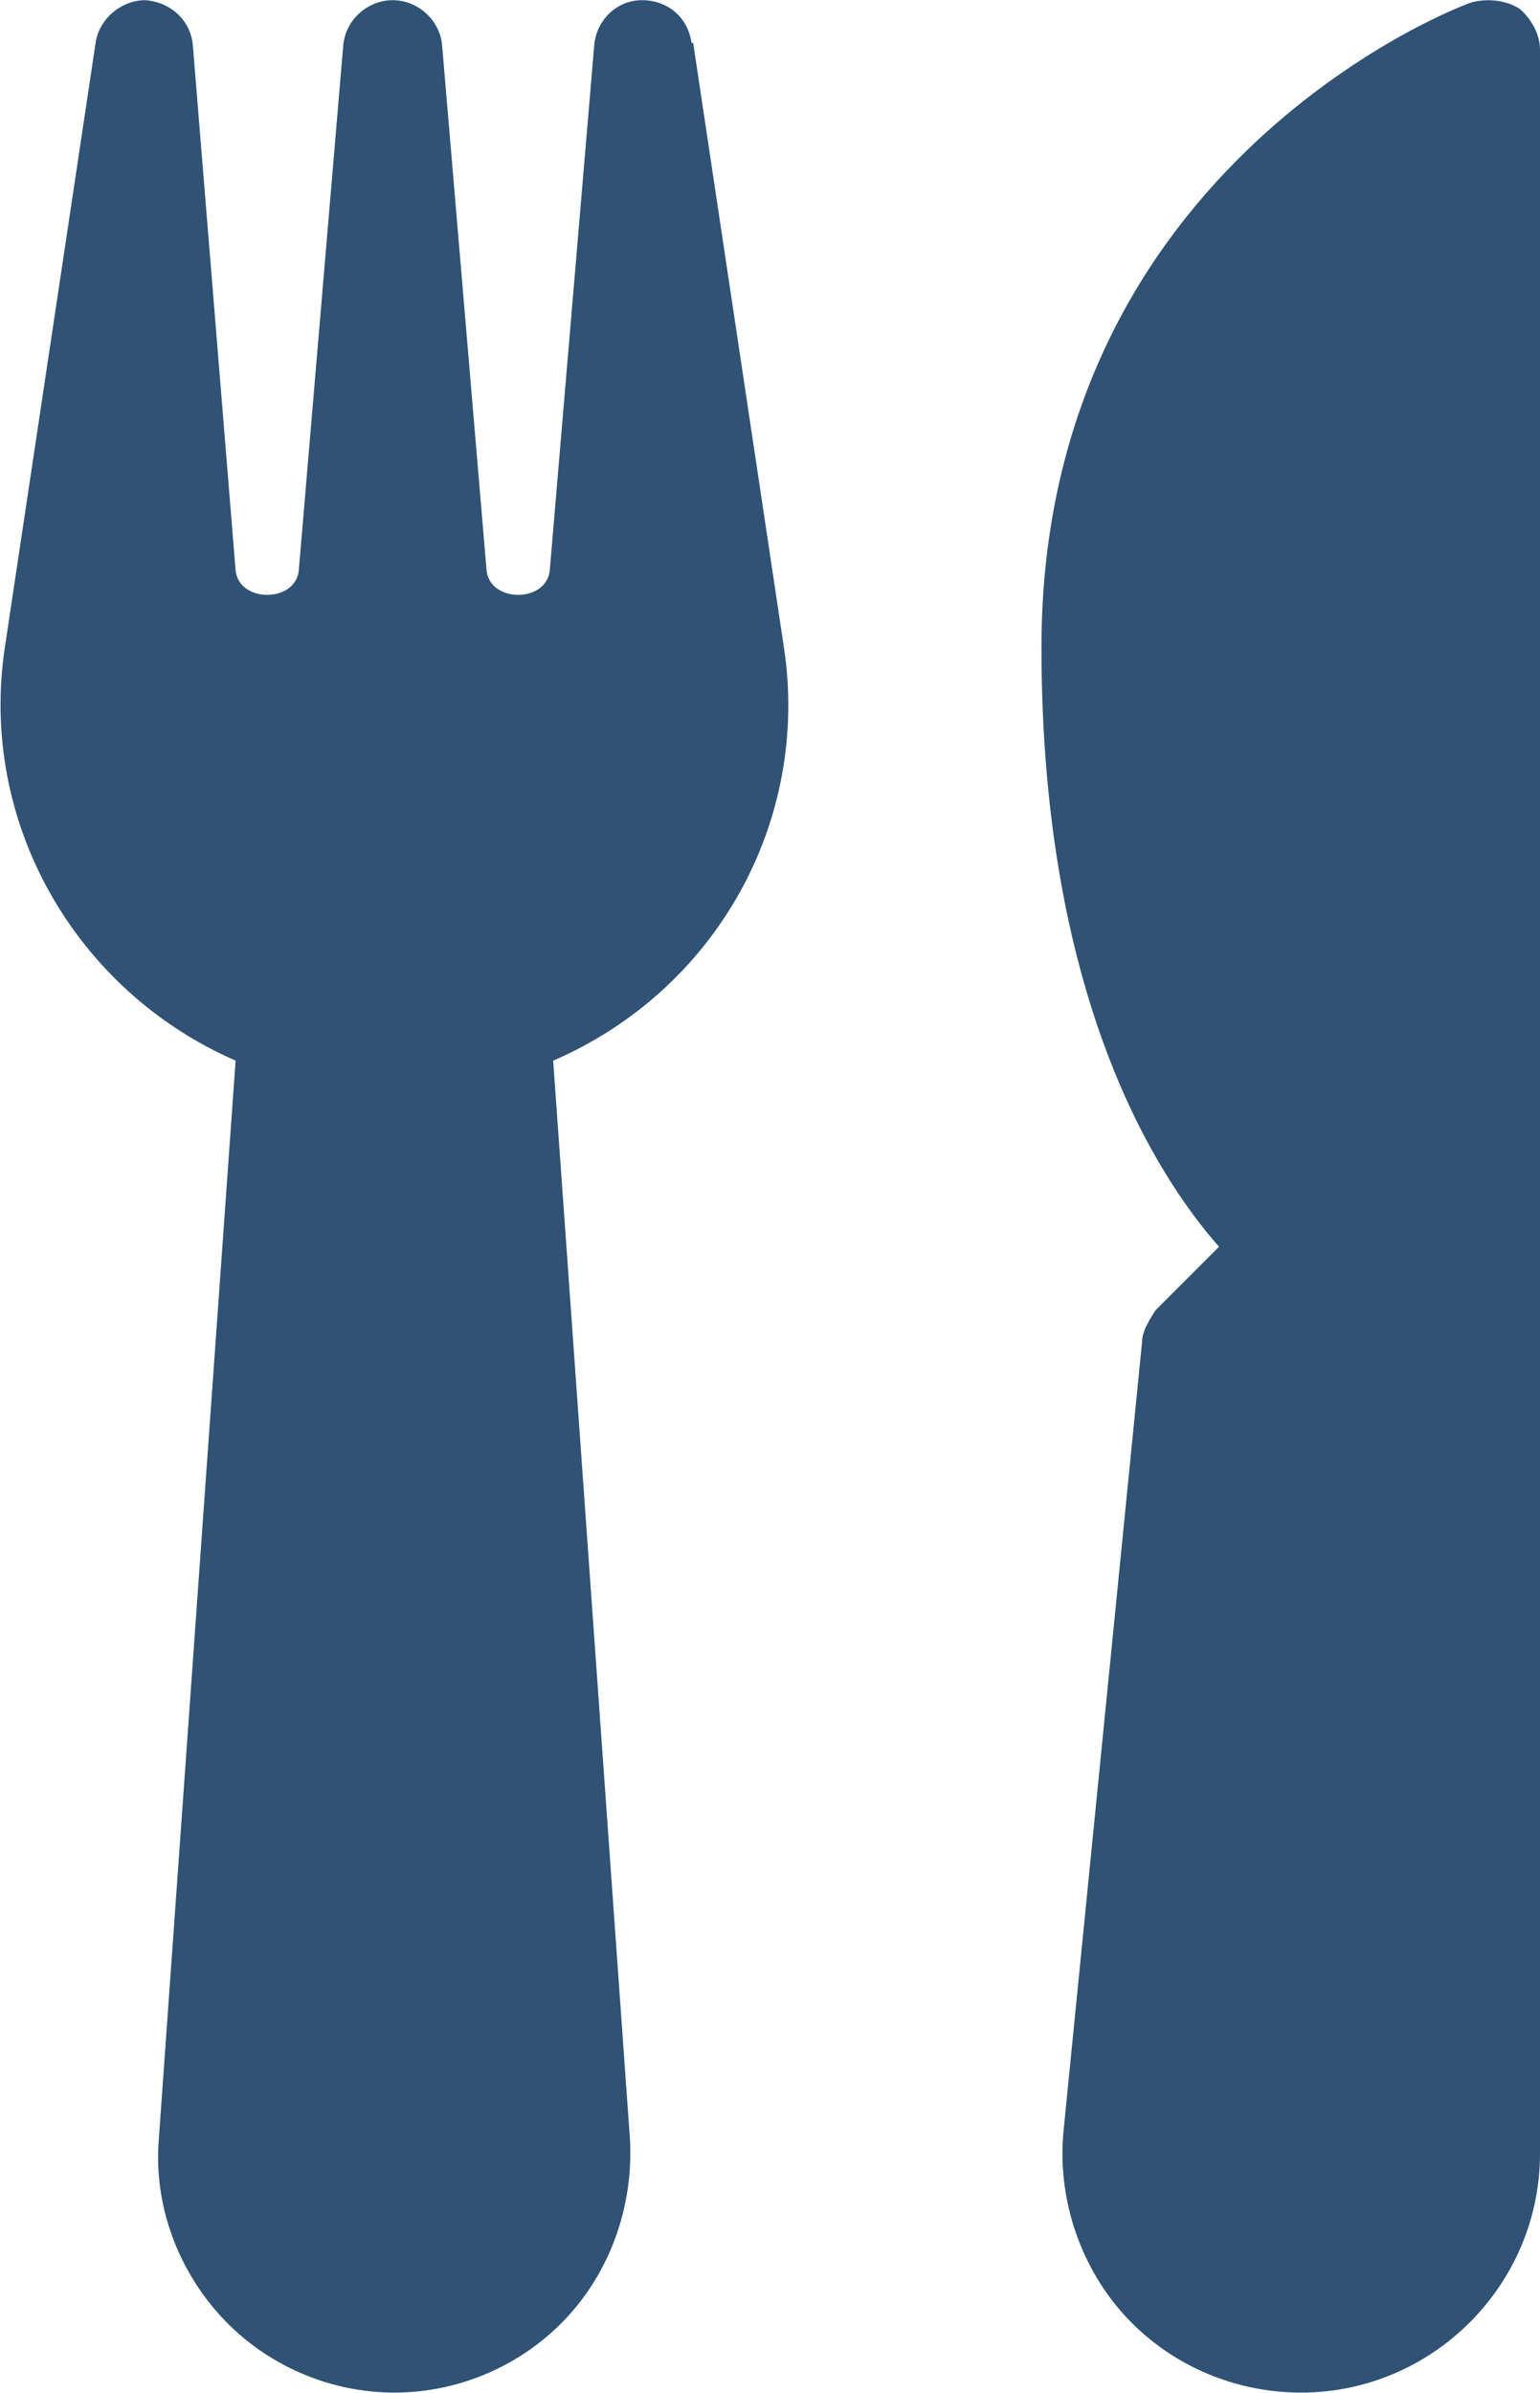
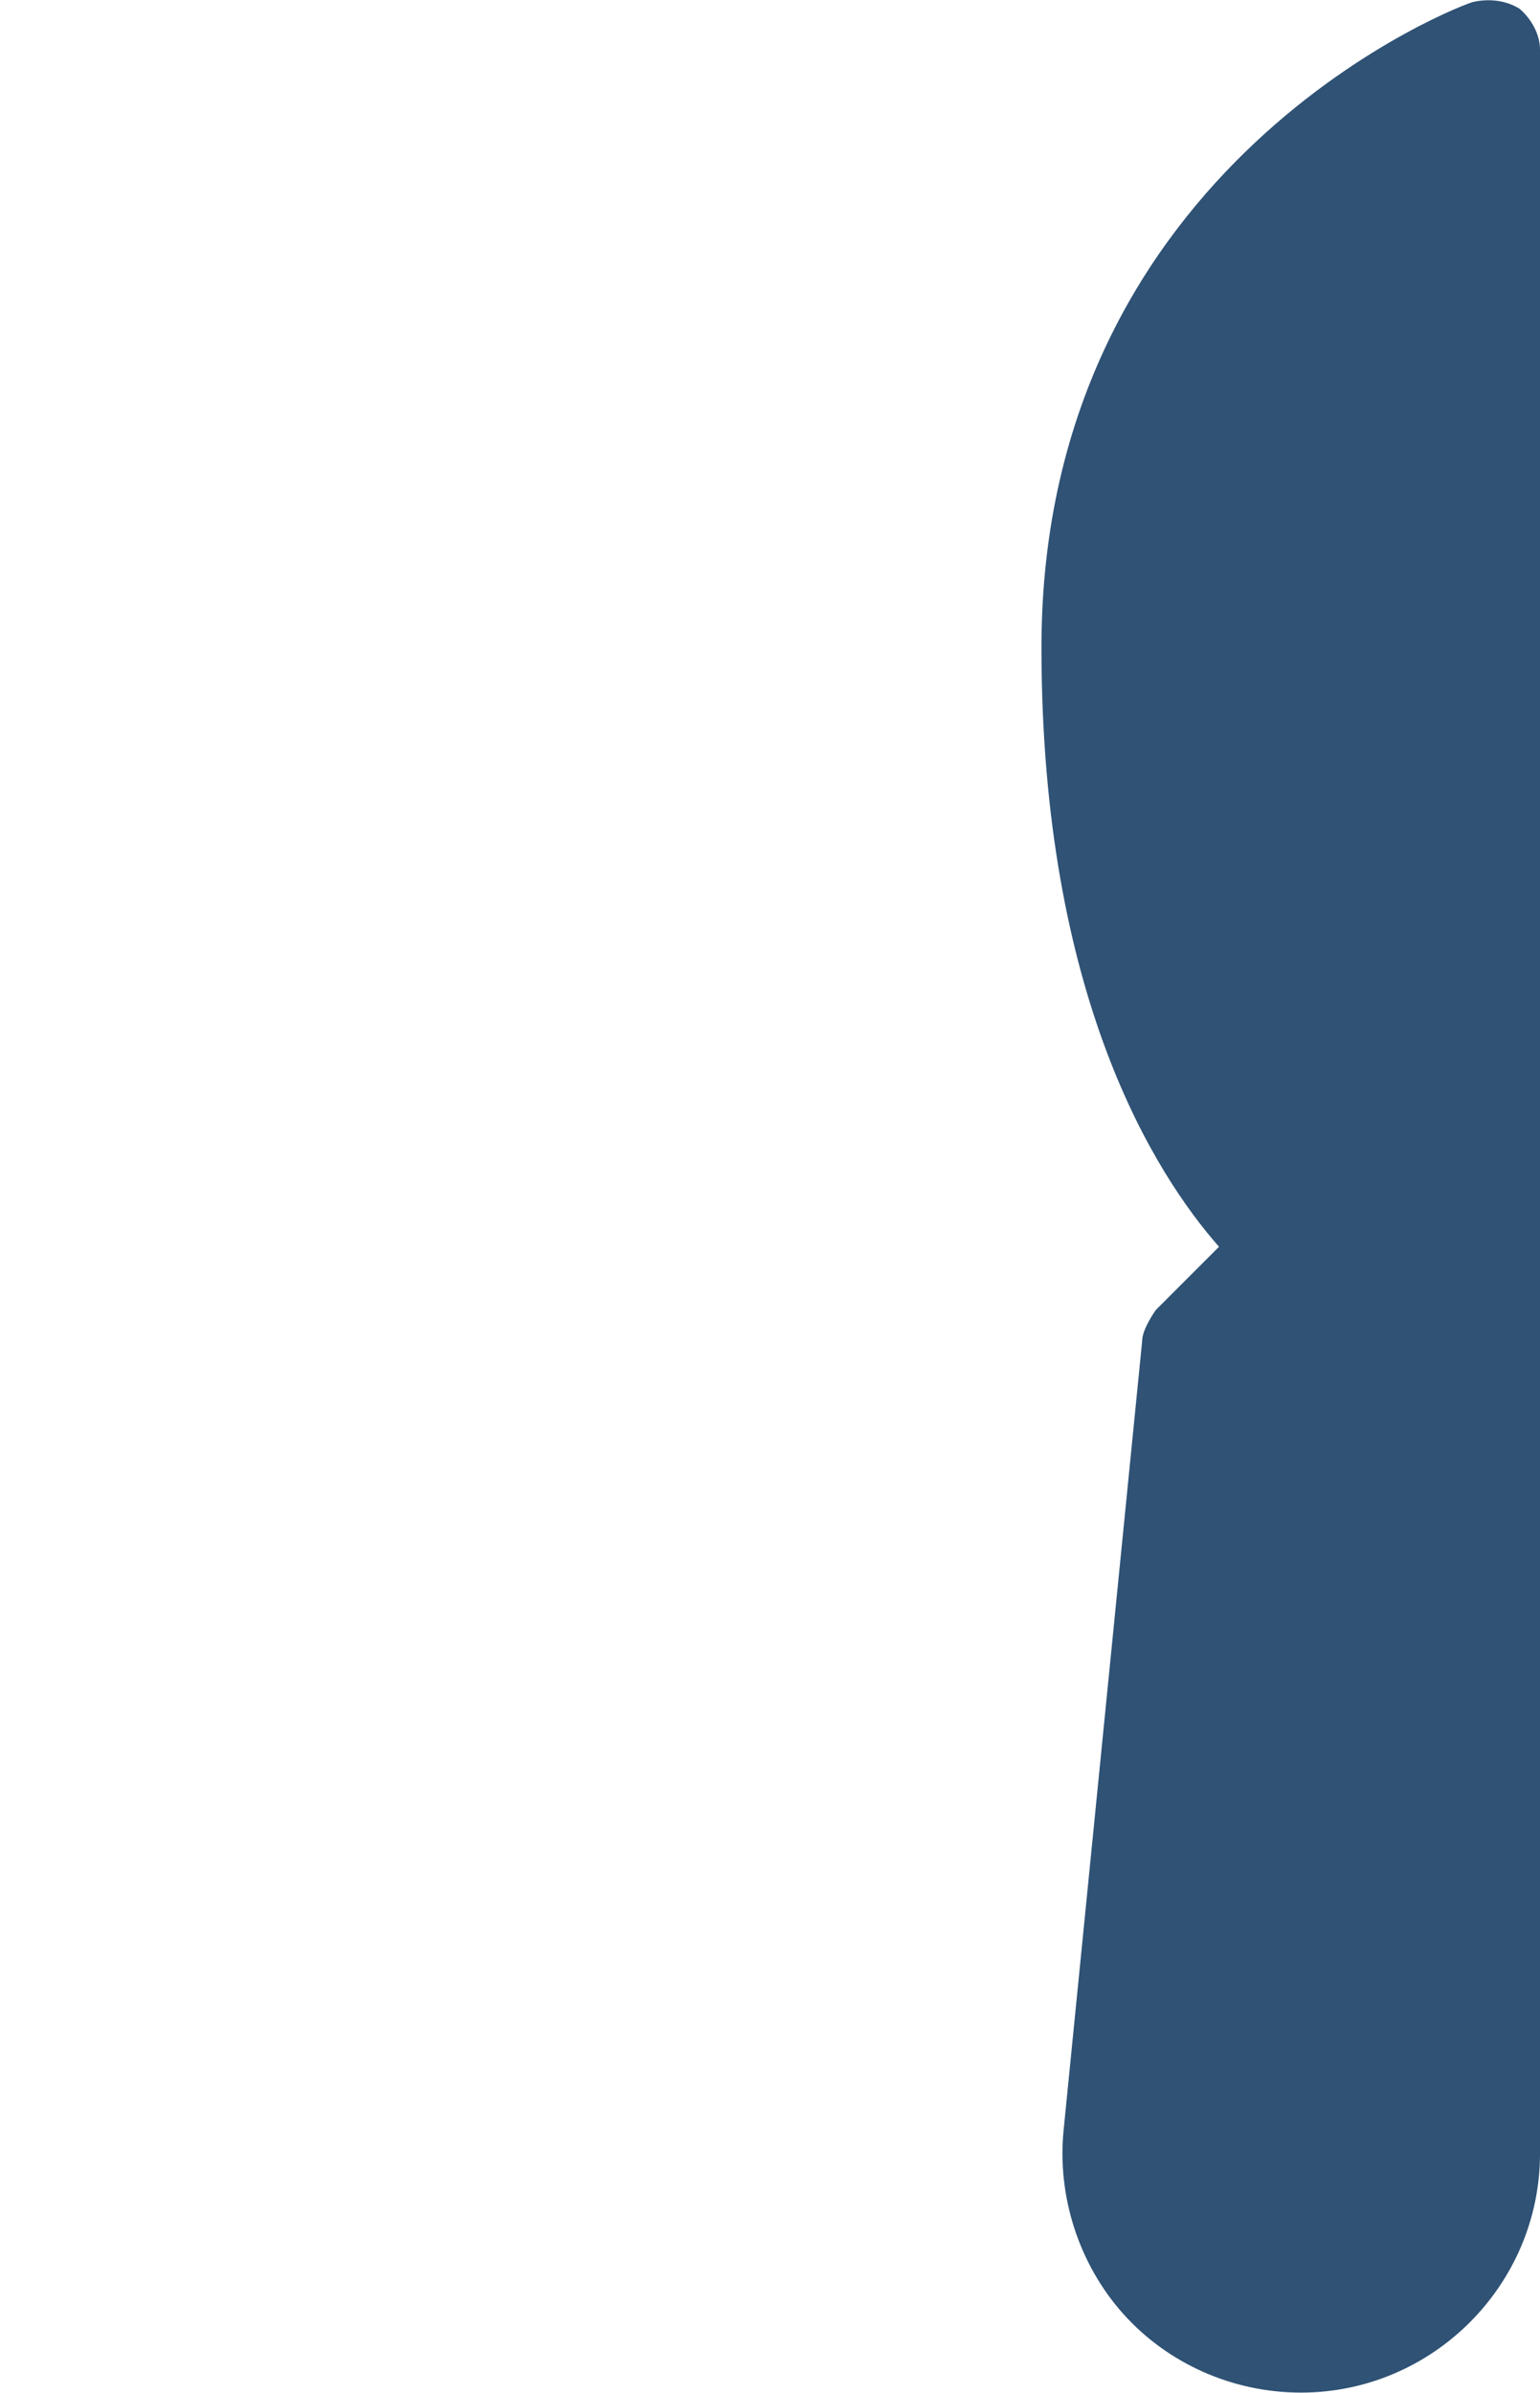
<svg xmlns="http://www.w3.org/2000/svg" id="Laag_1" width="3.18mm" height="4.94mm" viewBox="0 0 9.02 14.01">
  <defs>
    <style>.cls-1{fill:#2f5275;fill-rule:evenodd;stroke-width:0px;}</style>
  </defs>
-   <path class="cls-1" d="m4.05.25c-.02-.15-.14-.25-.29-.25h0c-.15,0-.27.12-.28.27l-.26,3.07c-.02.19-.35.19-.37,0l-.26-3.07c-.01-.15-.14-.27-.29-.27s-.28.12-.29.27l-.26,3.07c-.02.19-.35.19-.37,0L1.13.27c-.01-.15-.13-.26-.28-.27h0c-.14,0-.27.11-.29.25L.03,3.78c-.16,1.03.41,2.02,1.35,2.43l-.45,6.32c-.03.38.11.76.37,1.04.26.28.63.44,1.01.44h0c.38,0,.75-.16,1.01-.44.26-.28.39-.66.37-1.04l-.45-6.32c.95-.41,1.51-1.4,1.35-2.43l-.53-3.53" />
  <path class="cls-1" d="m8.9.05c-.08-.05-.18-.06-.27-.04-.03,0-2.53.93-2.53,3.78,0,2.05.67,3.09,1.04,3.51l-.37.37s-.08.11-.08.18l-.46,4.62c-.04.39.09.79.35,1.08s.64.46,1.04.46c.77,0,1.4-.63,1.4-1.4V.29c0-.09-.05-.18-.12-.24" />
</svg>